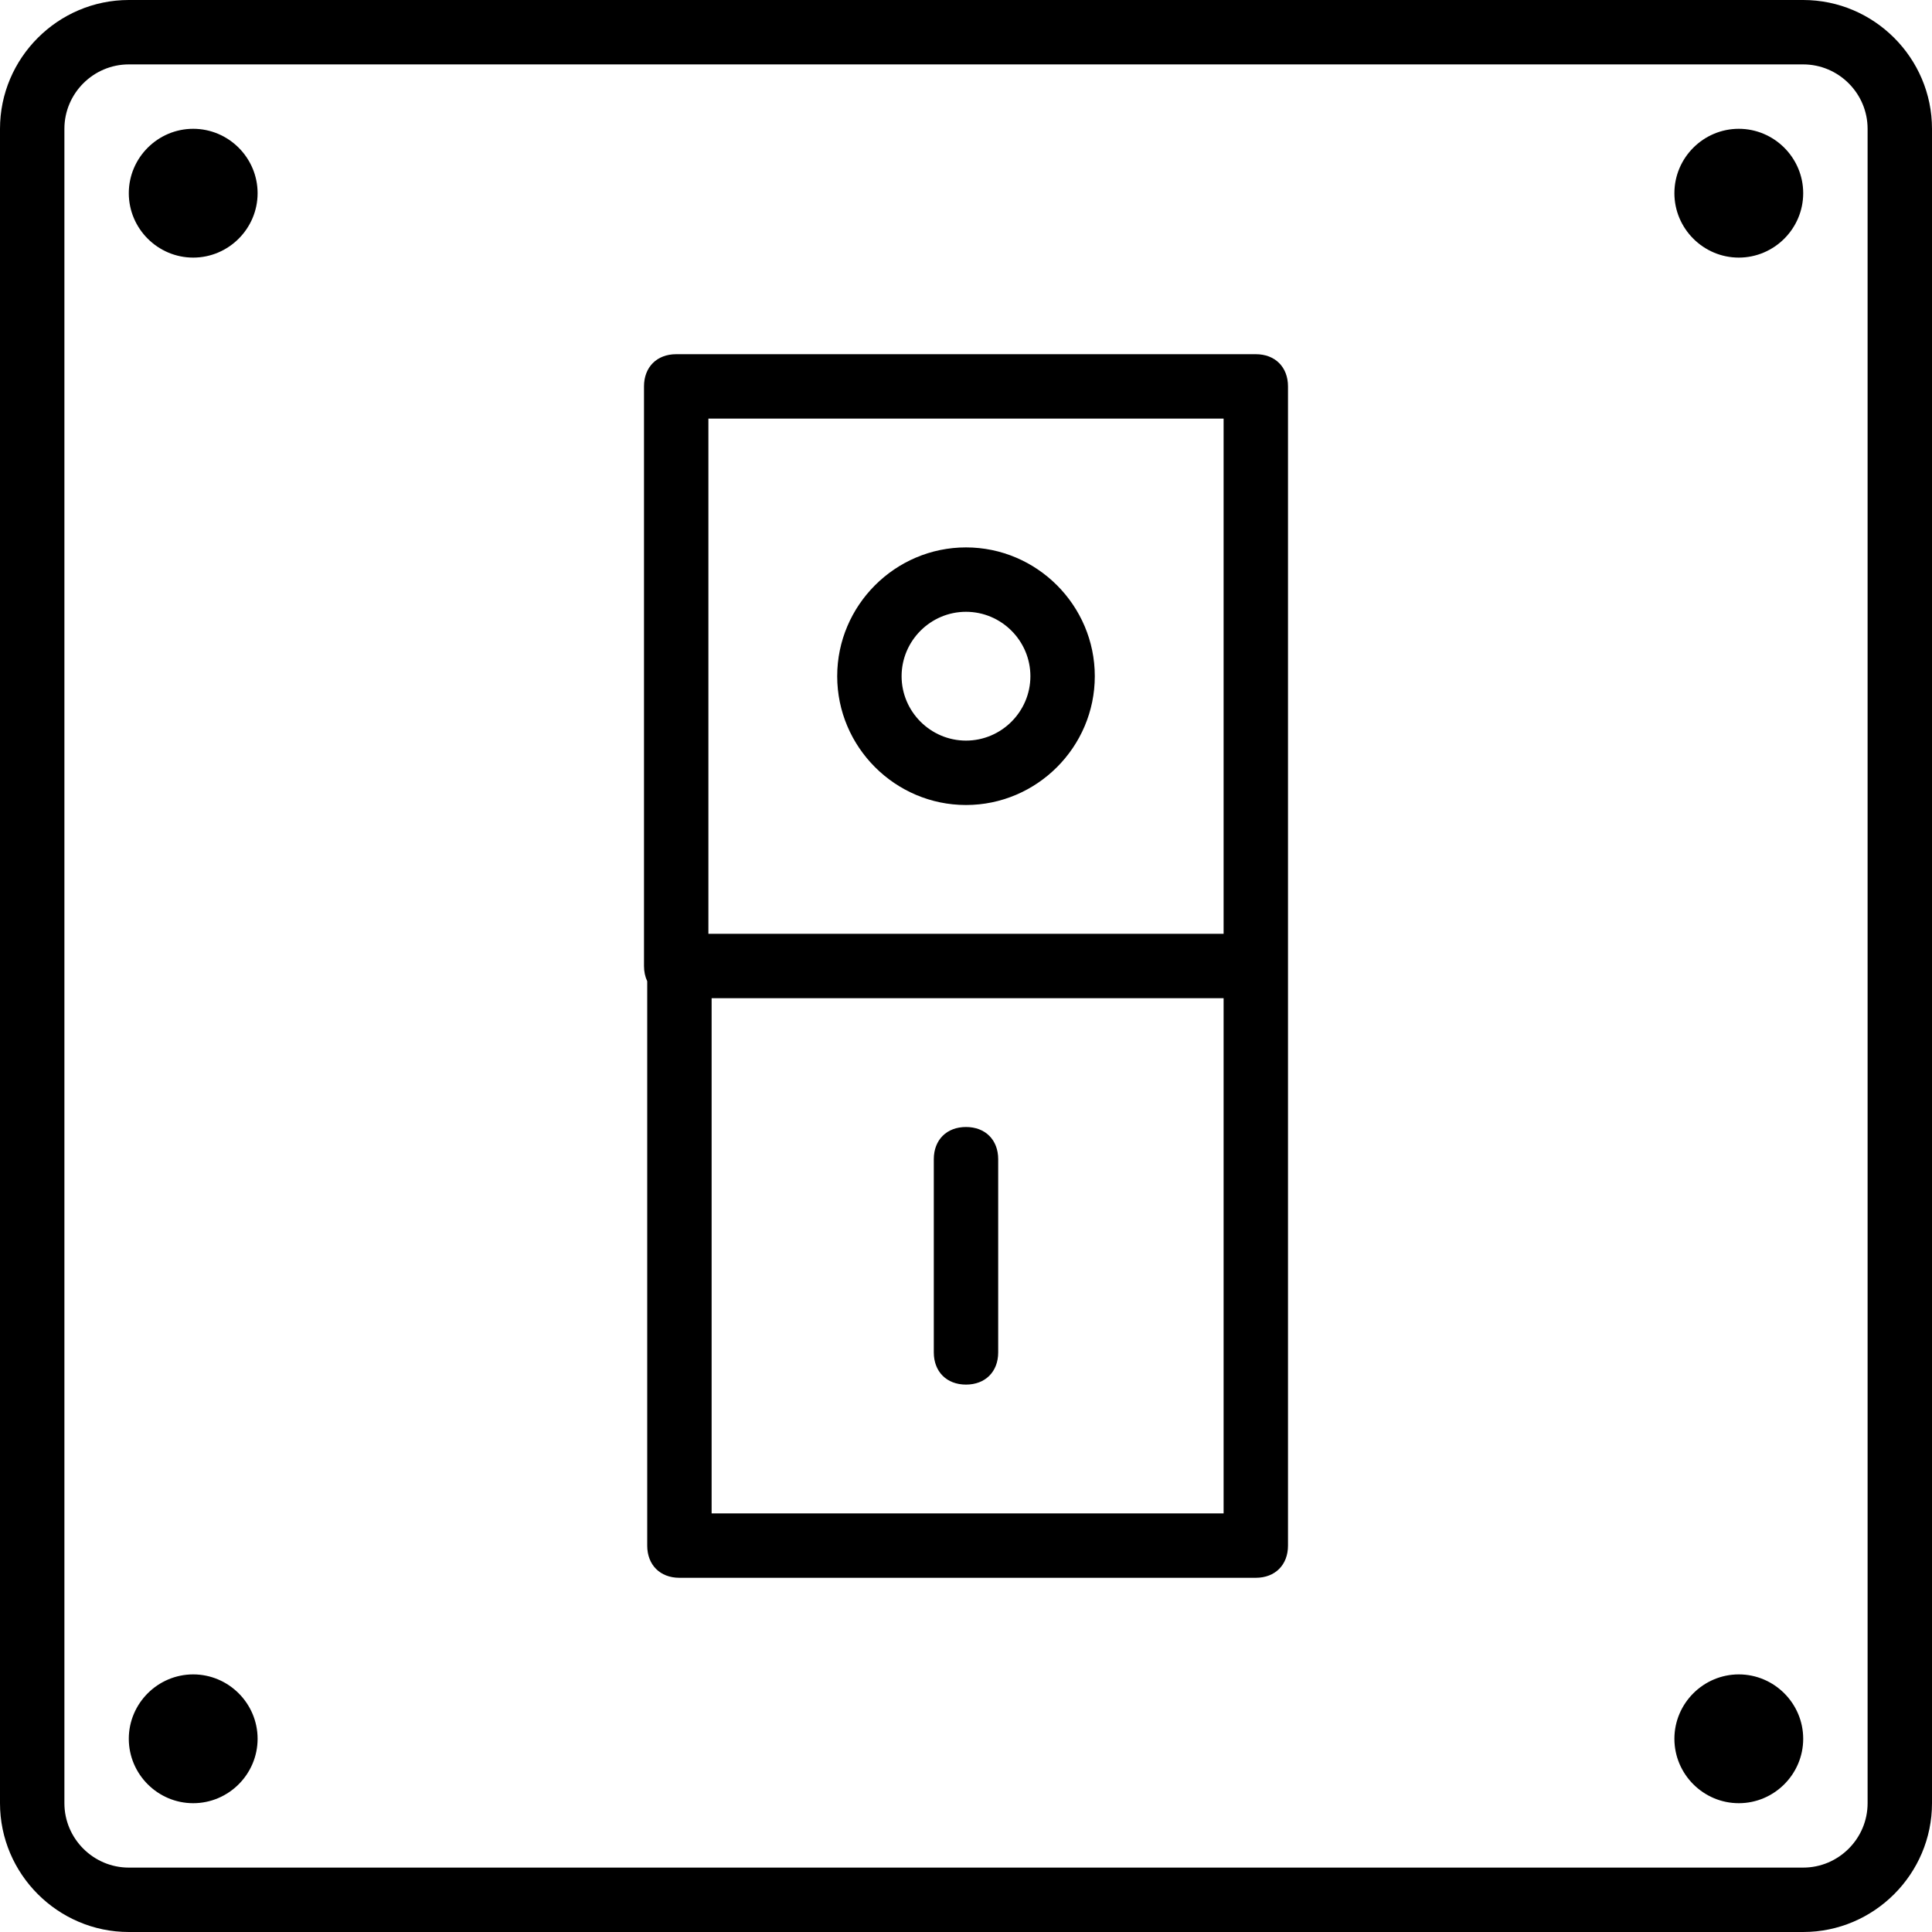
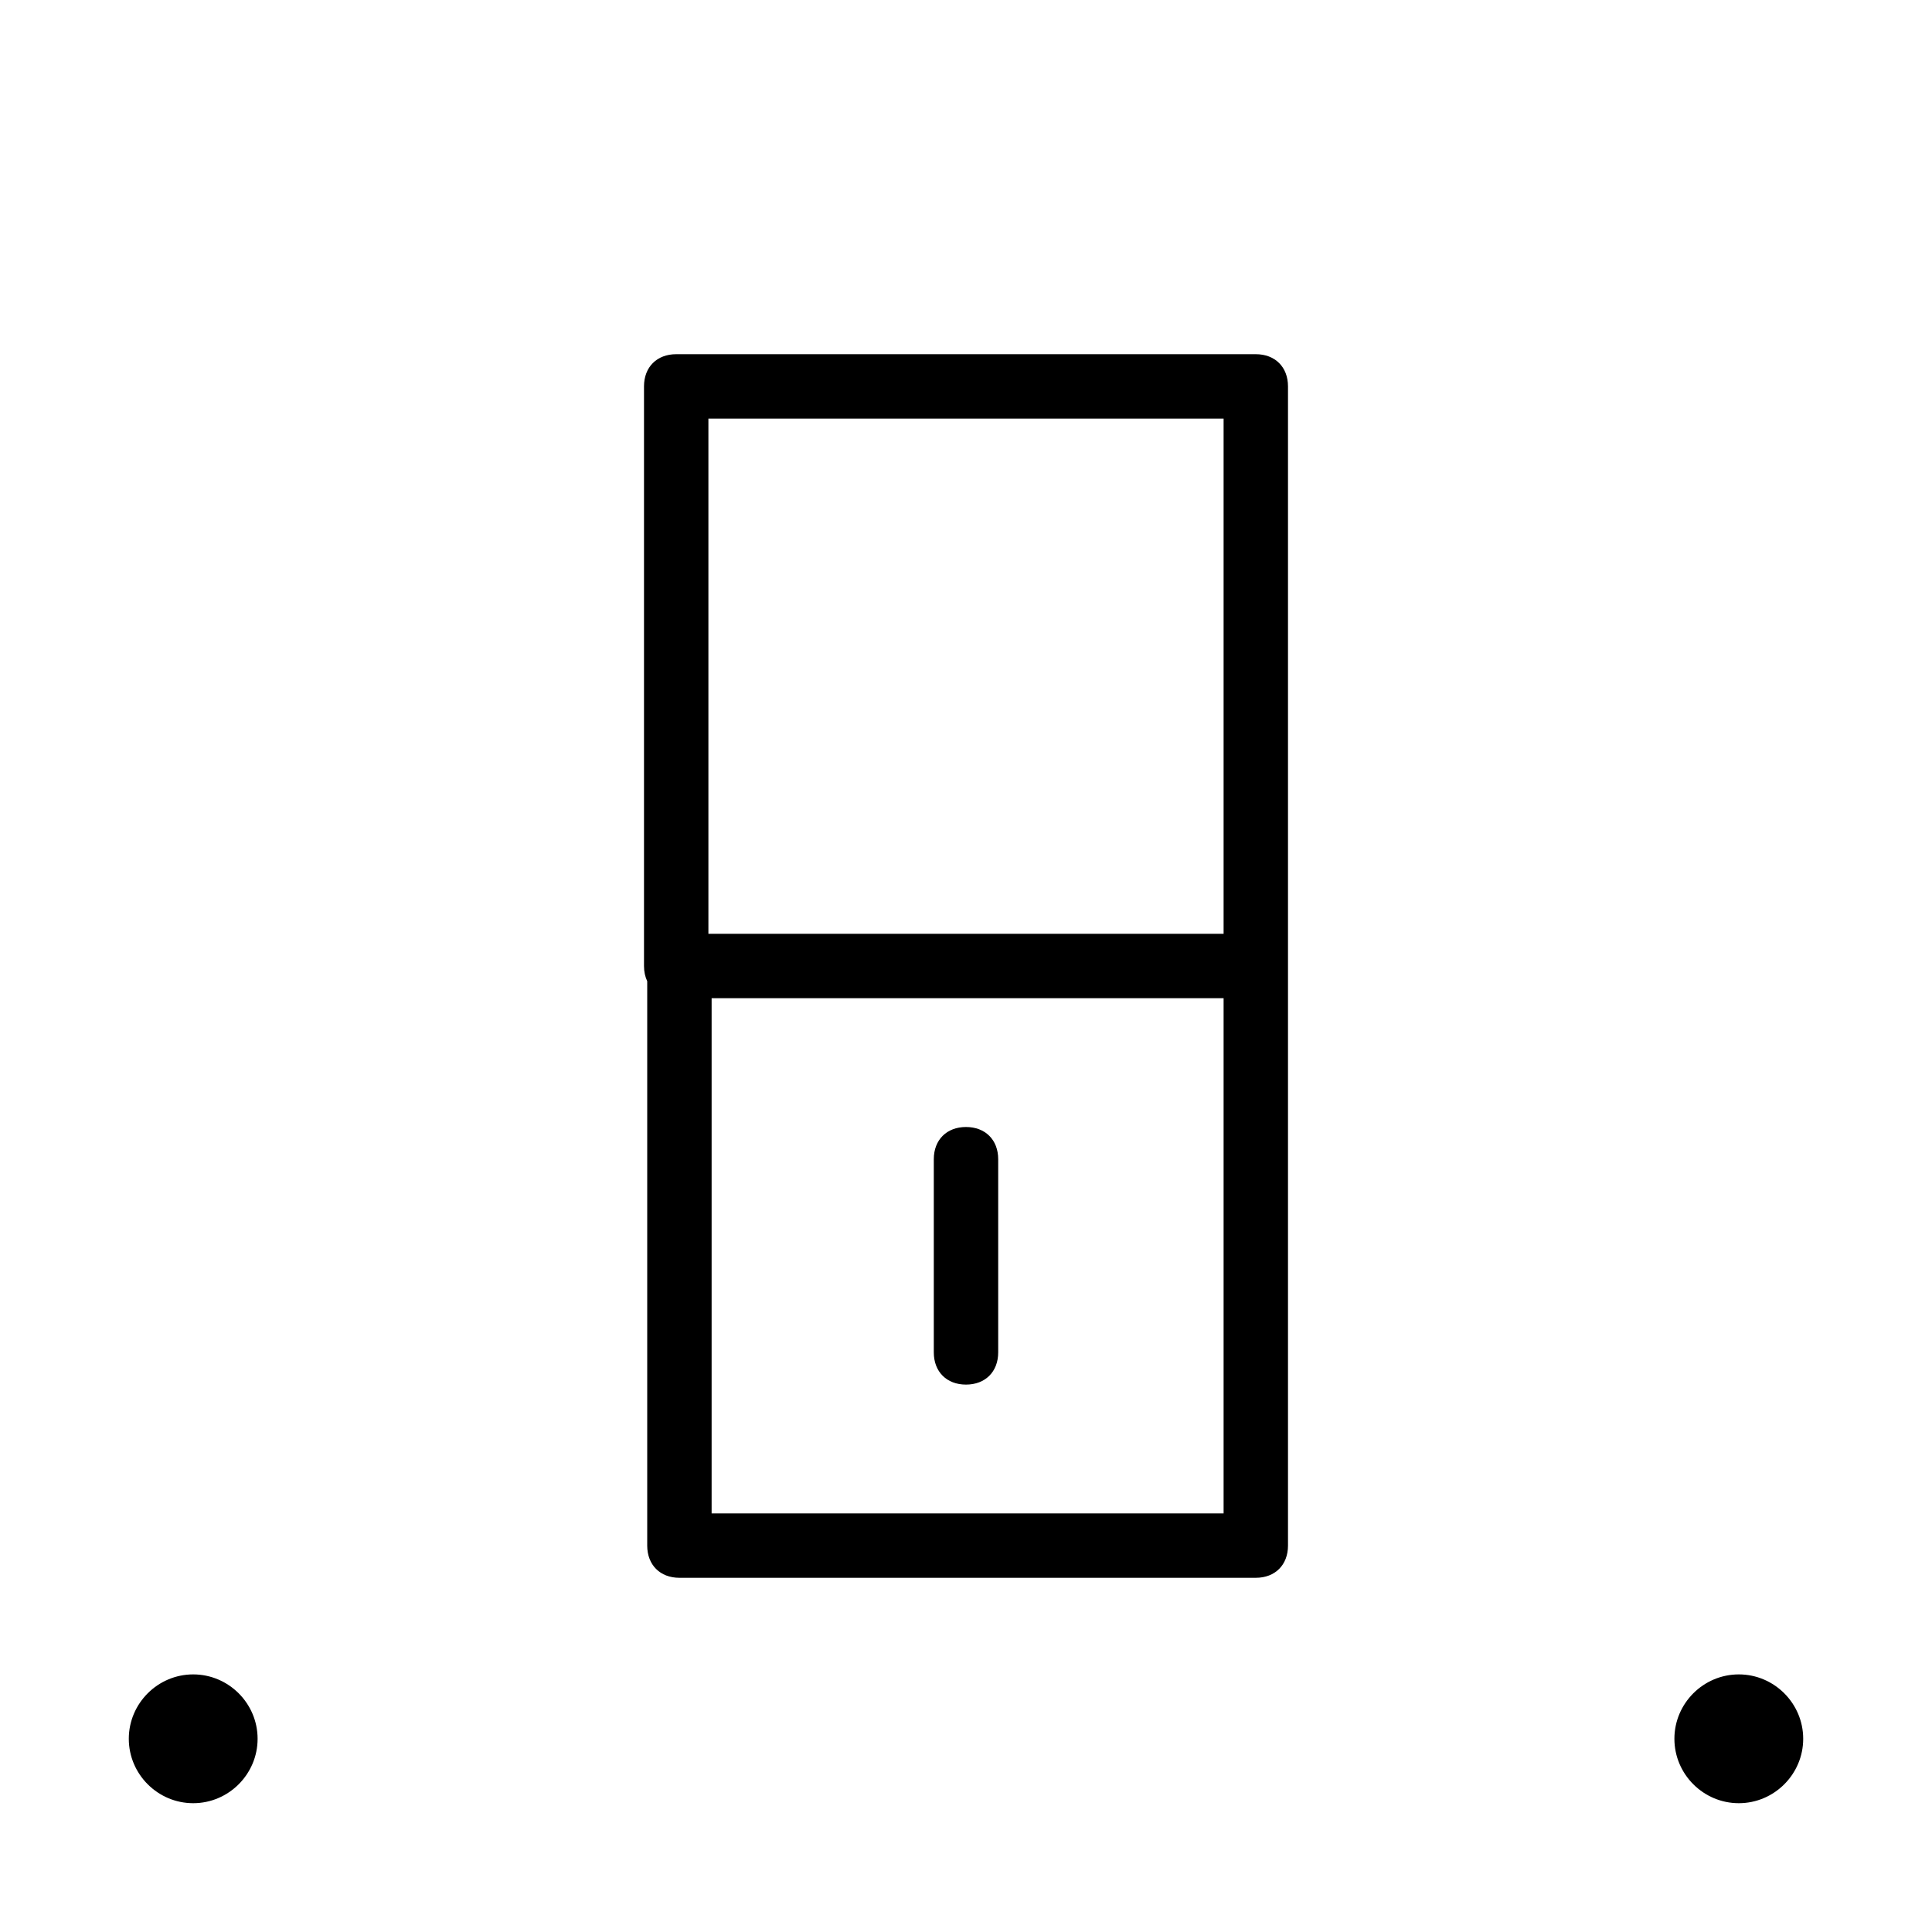
<svg xmlns="http://www.w3.org/2000/svg" fill="#000000" height="800px" width="800px" version="1.1" id="Layer_1" viewBox="0 0 503.607 503.607" xml:space="preserve">
  <g transform="translate(1 1)">
    <g>
      <g>
-         <path d="M469.033-1H32.574C14.108-1-1,14.108-1,32.574v436.459c0,18.466,15.108,33.574,33.574,33.574h436.459     c18.466,0,33.574-15.108,33.574-33.574V32.574C502.607,14.108,487.498-1,469.033-1z M485.82,469.033     c0,9.233-7.554,16.787-16.787,16.787H32.574c-9.233,0-16.787-7.554-16.787-16.787V32.574c0-9.233,7.554-16.787,16.787-16.787     h436.459c9.233,0,16.787,7.554,16.787,16.787V469.033z" />
        <path d="M326.344,91.328H175.262c-5.036,0-8.393,3.357-8.393,8.393v151.082c0,1.485,0.299,2.819,0.839,3.969v147.113     c0,5.036,3.357,8.393,8.393,8.393h150.243c5.036,0,8.393-3.357,8.393-8.393V250.803V99.721     C334.738,94.685,331.38,91.328,326.344,91.328z M183.656,108.115h134.295V242.41H183.656V108.115z M317.951,393.492H184.495     V259.197h133.456V393.492z" />
-         <path d="M250.803,141.689c-18.466,0-33.574,15.108-33.574,33.574c0,18.466,15.108,33.574,33.574,33.574     s33.574-15.108,33.574-33.574C284.377,156.797,269.269,141.689,250.803,141.689z M250.803,192.049     c-9.233,0-16.787-7.554-16.787-16.787s7.554-16.787,16.787-16.787c9.233,0,16.787,7.554,16.787,16.787     S260.036,192.049,250.803,192.049z" />
        <path d="M250.803,359.918c5.036,0,8.393-3.357,8.393-8.393v-50.361c0-5.036-3.357-8.393-8.393-8.393s-8.393,3.357-8.393,8.393     v50.361C242.41,356.561,245.767,359.918,250.803,359.918z" />
-         <path d="M49.361,32.574c-9.233,0-16.787,7.554-16.787,16.787s7.554,16.787,16.787,16.787s16.787-7.554,16.787-16.787     S58.593,32.574,49.361,32.574z" />
        <path d="M49.361,435.459c-9.233,0-16.787,7.554-16.787,16.787c0,9.233,7.554,16.787,16.787,16.787s16.787-7.554,16.787-16.787     C66.148,443.013,58.593,435.459,49.361,435.459z" />
-         <path d="M452.246,32.574c-9.233,0-16.787,7.554-16.787,16.787s7.554,16.787,16.787,16.787c9.233,0,16.787-7.554,16.787-16.787     S461.479,32.574,452.246,32.574z" />
        <path d="M452.246,435.459c-9.233,0-16.787,7.554-16.787,16.787c0,9.233,7.554,16.787,16.787,16.787     c9.233,0,16.787-7.554,16.787-16.787C469.033,443.013,461.479,435.459,452.246,435.459z" />
      </g>
    </g>
  </g>
</svg>